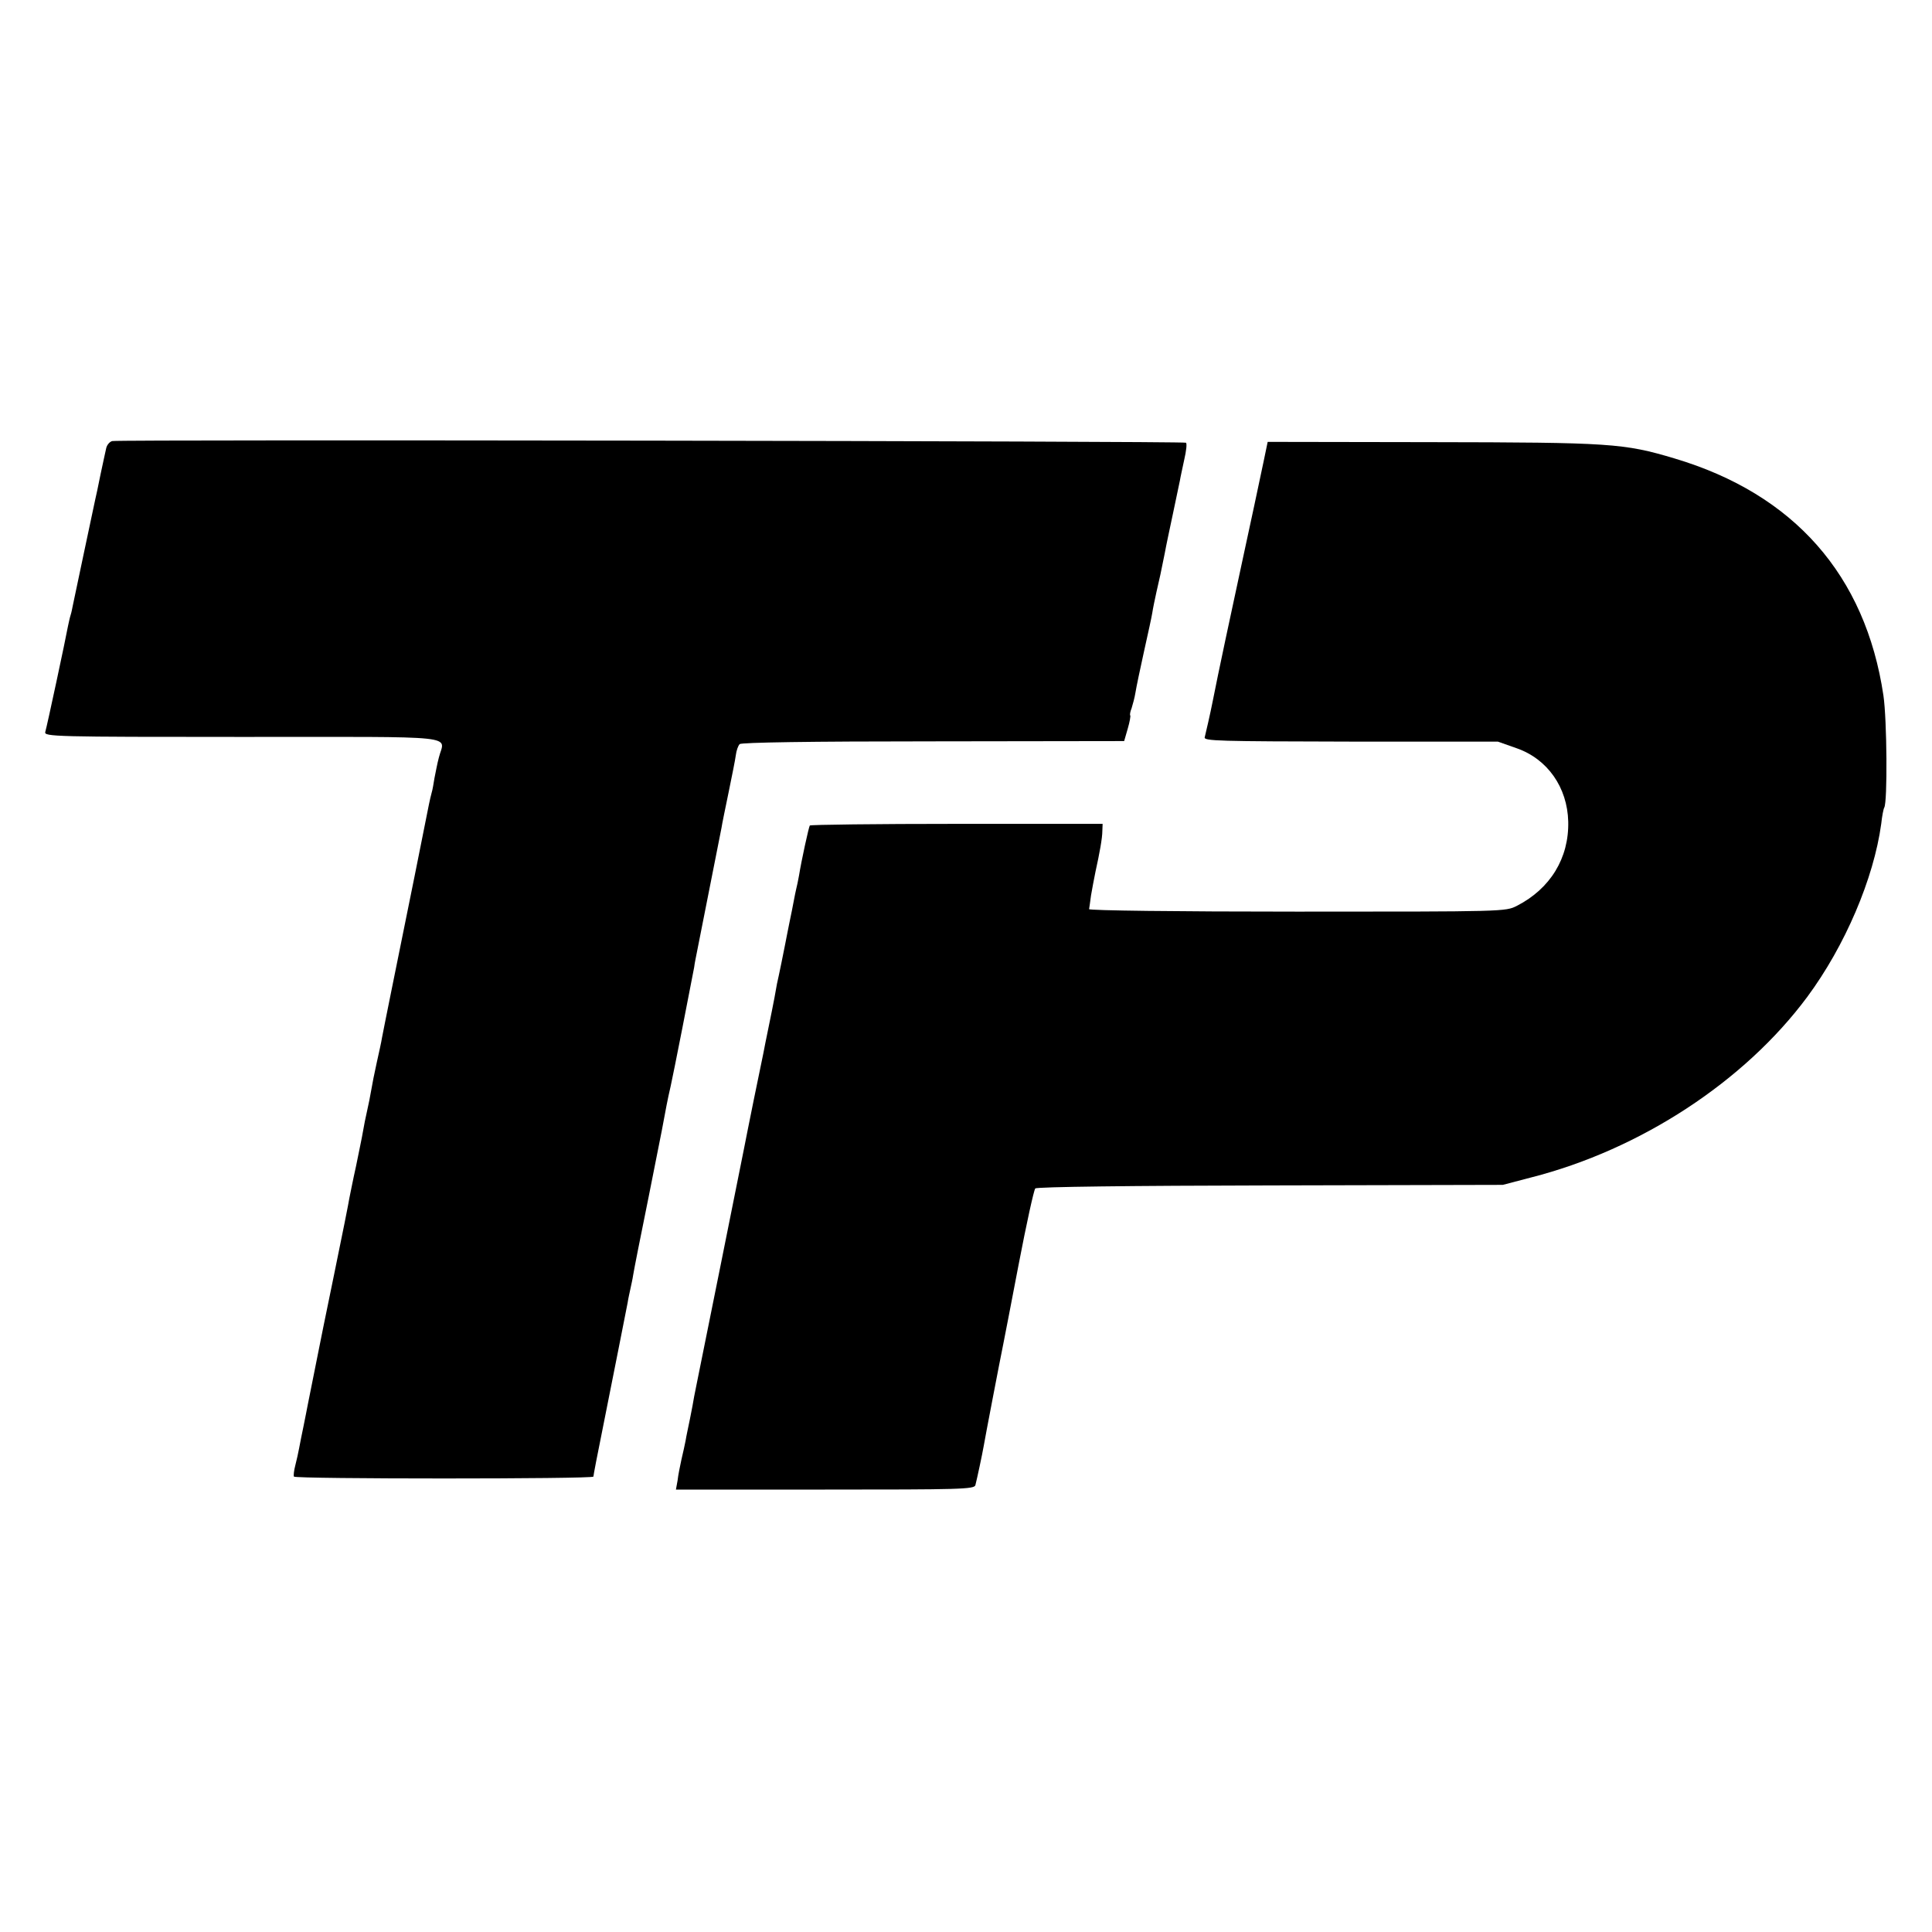
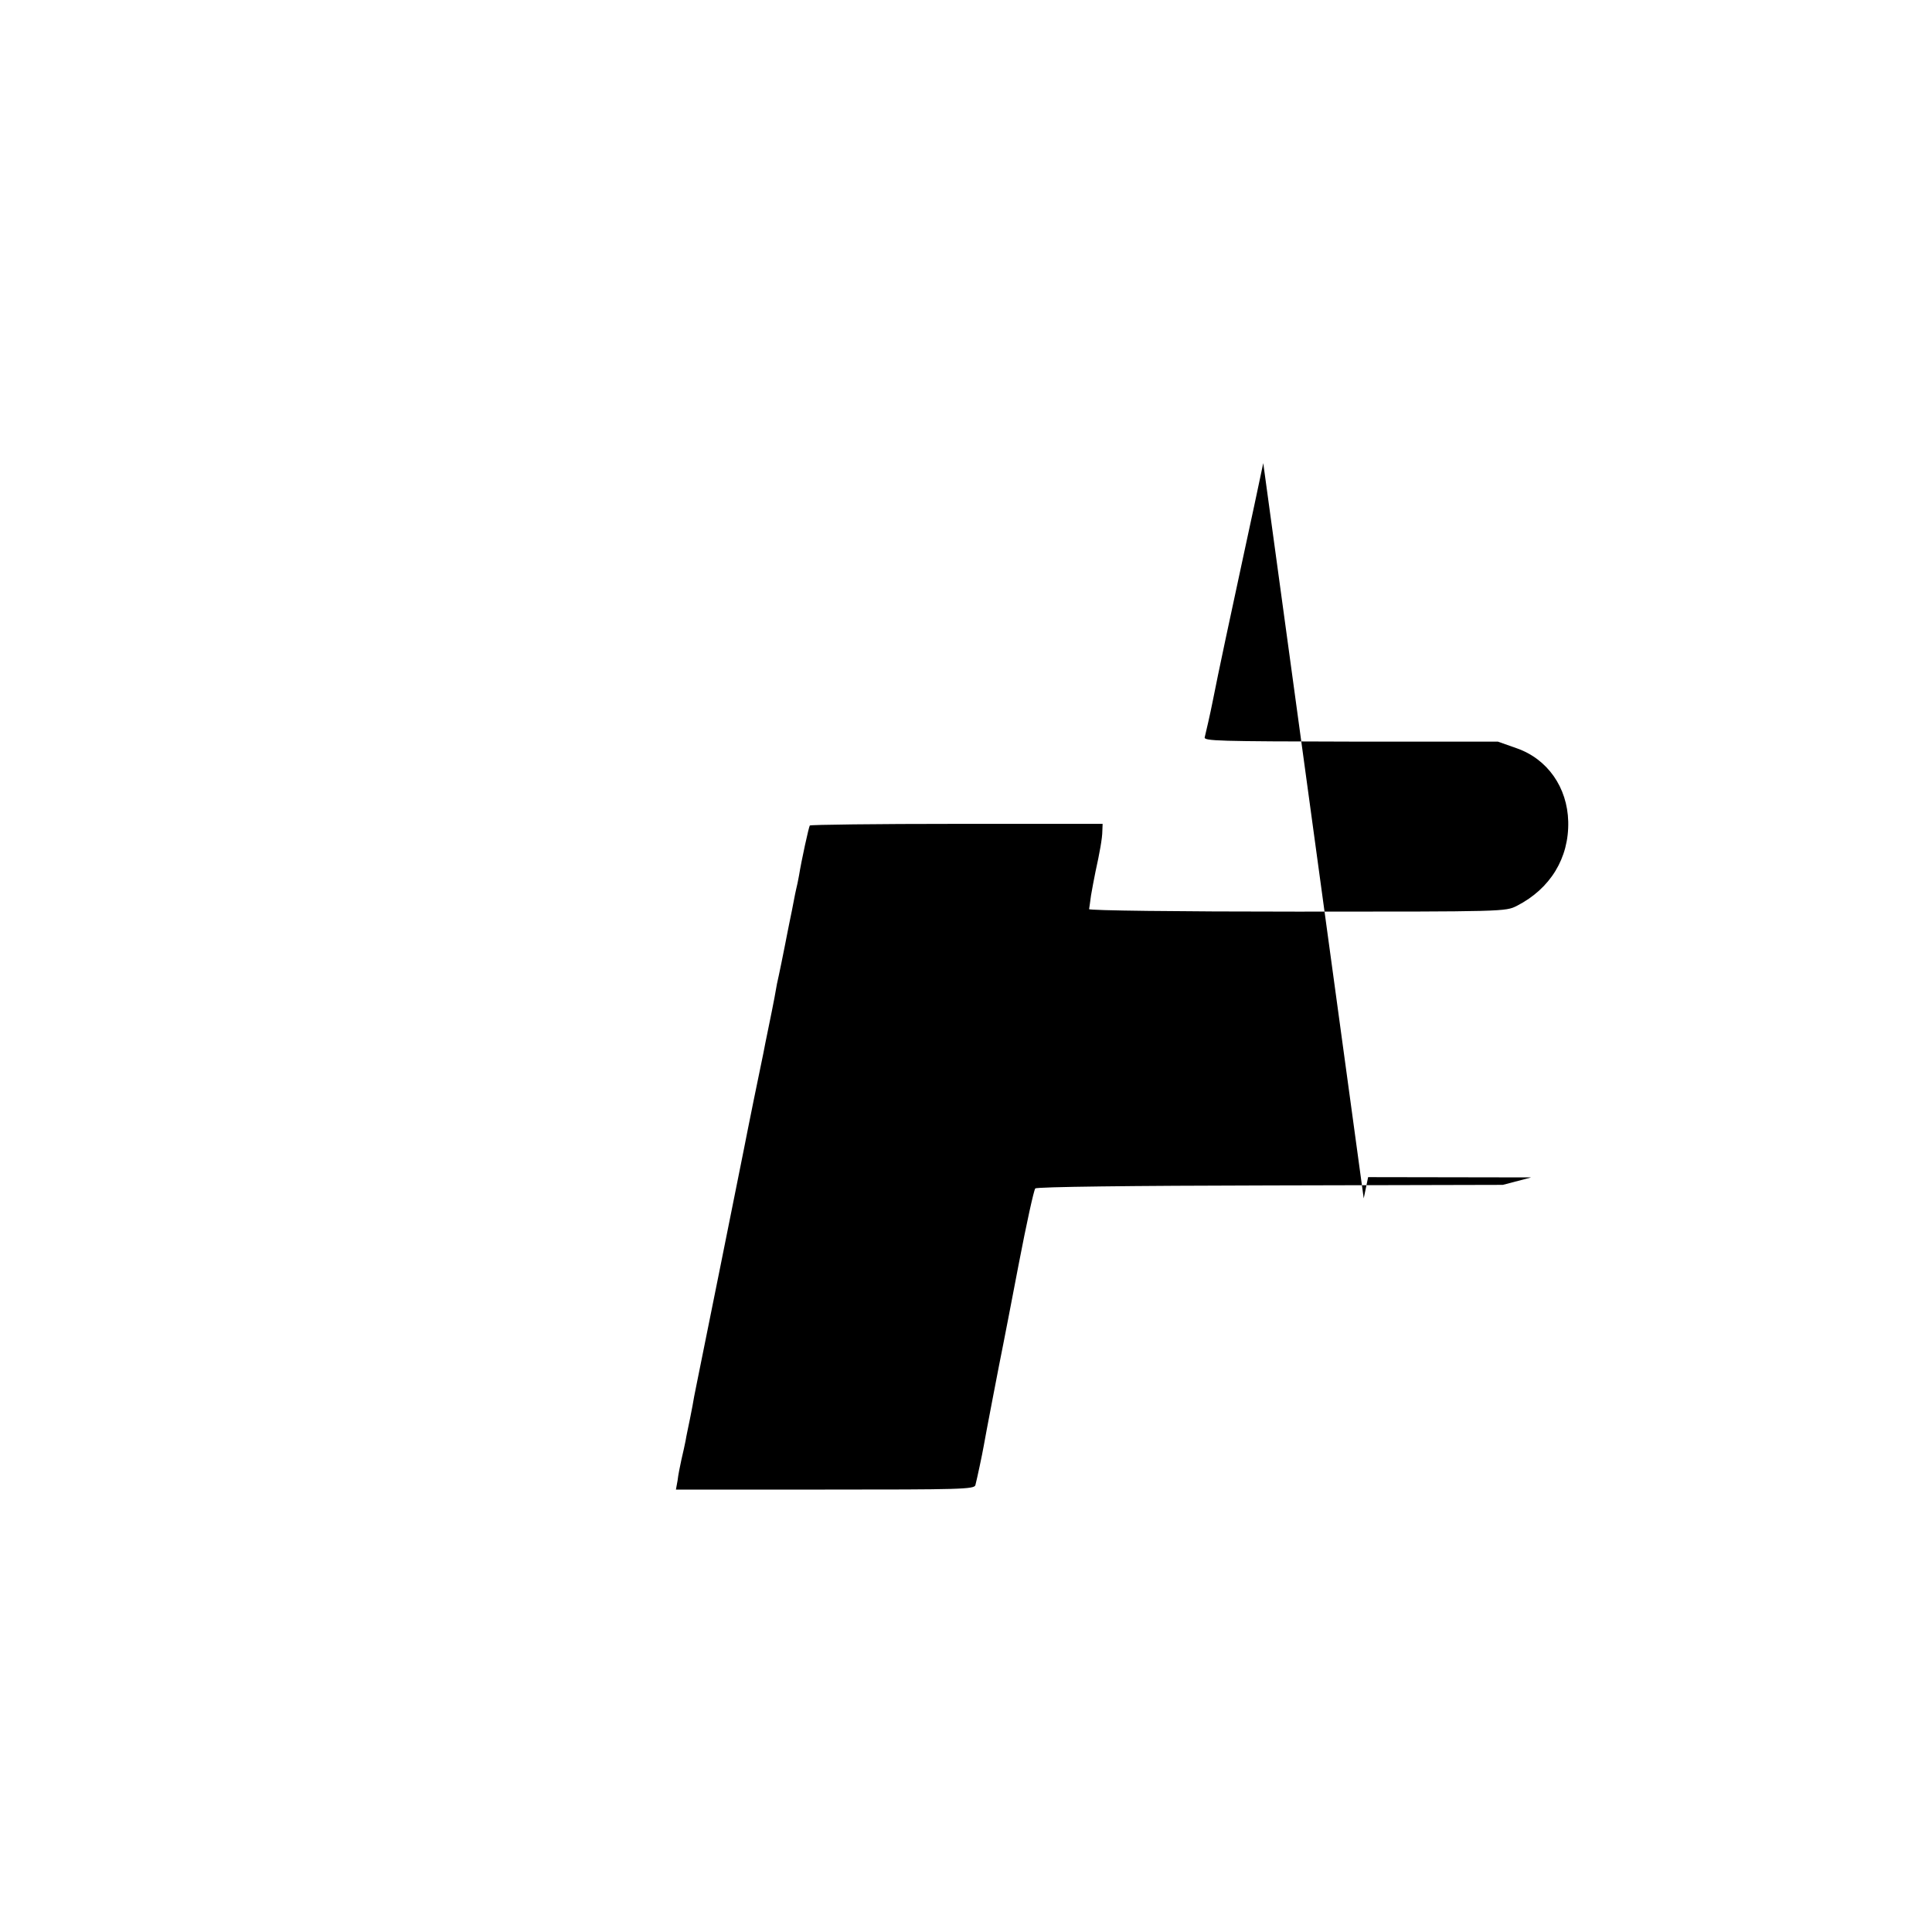
<svg xmlns="http://www.w3.org/2000/svg" version="1.0" width="700pt" height="700pt" viewBox="0 0 700 700" preserveAspectRatio="xMidYMid meet">
  <g transform="translate(0,700) scale(0.1,-0.1)" fill="#000000" stroke="none">
-     <path d="M407 5402 c-9 -2 -19 -13 -22 -25 -3 -12 -12 -56 -21 -97 -8 -41 -17 -82 -19 -90 -4 -19 -76 -358 -81 -383 -2 -10 -5 -26 -8 -35 -3 -9 -7 -28 -10 -42 -7 -40 -76 -363 -82 -382 -5 -17 34 -18 715 -18 809 0 731 8 711 -75 -6 -22 -12 -56 -16 -75 -3 -19 -7 -43 -10 -52 -3 -10 -7 -29 -10 -43 -5 -27 -88 -440 -135 -670 -17 -82 -32 -161 -35 -175 -2 -14 -11 -54 -19 -90 -8 -36 -17 -81 -20 -100 -3 -19 -10 -53 -15 -75 -5 -22 -12 -56 -15 -75 -3 -19 -15 -75 -25 -125 -11 -49 -21 -101 -24 -115 -2 -14 -27 -140 -56 -280 -29 -140 -54 -264 -56 -275 -2 -11 -11 -54 -19 -95 -8 -41 -17 -86 -20 -100 -3 -14 -9 -48 -15 -76 -6 -28 -13 -64 -16 -80 -3 -16 -9 -44 -14 -63 -5 -19 -7 -37 -5 -41 5 -9 1085 -9 1085 0 0 4 15 83 34 176 39 195 83 418 90 454 2 14 7 36 10 50 3 14 8 36 10 50 2 14 27 141 56 283 51 254 54 273 65 332 3 17 10 48 15 70 9 39 74 371 85 430 2 17 7 39 9 50 5 24 83 420 90 455 2 14 14 72 26 130 12 58 24 118 26 134 2 16 8 34 14 40 6 6 251 10 701 10 l692 1 13 45 c7 24 11 46 9 48 -2 2 0 14 5 26 4 13 11 38 14 57 3 19 17 86 31 149 14 63 28 126 30 140 2 14 9 48 15 75 13 55 15 66 30 140 5 28 19 93 30 145 11 52 22 106 25 119 2 13 10 48 16 77 7 30 10 57 6 60 -6 6 -3859 12 -3890 6z" />
-     <path d="M4577 5322 c-17 -81 -47 -222 -71 -332 -42 -194 -95 -442 -112 -530 -9 -46 -25 -115 -29 -131 -5 -14 50 -15 529 -16 l533 0 68 -24 c112 -39 184 -142 187 -266 3 -132 -65 -243 -186 -305 -41 -21 -46 -21 -796 -21 -438 0 -754 4 -754 9 1 5 4 28 7 50 4 23 11 61 16 85 15 68 25 122 25 149 l1 25 -528 0 c-291 0 -531 -3 -533 -6 -4 -7 -30 -125 -39 -181 -3 -18 -8 -40 -10 -48 -2 -8 -6 -28 -9 -44 -3 -16 -10 -52 -16 -80 -6 -28 -12 -62 -15 -76 -4 -21 -23 -115 -30 -145 -1 -5 -5 -28 -9 -50 -4 -22 -14 -71 -22 -110 -8 -38 -16 -79 -18 -90 -2 -11 -18 -87 -35 -170 -17 -82 -32 -161 -35 -175 -5 -25 -164 -818 -172 -855 -2 -11 -6 -31 -9 -45 -2 -14 -9 -50 -15 -80 -6 -30 -14 -66 -16 -80 -3 -14 -9 -44 -15 -68 -5 -23 -12 -57 -14 -76 l-6 -33 540 0 c489 0 541 1 545 16 6 23 25 112 30 141 4 25 61 322 71 370 3 14 28 144 56 290 28 146 55 269 60 274 5 6 351 10 851 11 l843 2 103 27 c396 101 773 348 1000 654 137 185 241 429 268 627 3 28 8 54 11 59 12 20 10 317 -3 406 -65 436 -324 730 -757 859 -184 55 -231 58 -883 59 l-591 1 -16 -77z" />
+     <path d="M4577 5322 c-17 -81 -47 -222 -71 -332 -42 -194 -95 -442 -112 -530 -9 -46 -25 -115 -29 -131 -5 -14 50 -15 529 -16 l533 0 68 -24 c112 -39 184 -142 187 -266 3 -132 -65 -243 -186 -305 -41 -21 -46 -21 -796 -21 -438 0 -754 4 -754 9 1 5 4 28 7 50 4 23 11 61 16 85 15 68 25 122 25 149 l1 25 -528 0 c-291 0 -531 -3 -533 -6 -4 -7 -30 -125 -39 -181 -3 -18 -8 -40 -10 -48 -2 -8 -6 -28 -9 -44 -3 -16 -10 -52 -16 -80 -6 -28 -12 -62 -15 -76 -4 -21 -23 -115 -30 -145 -1 -5 -5 -28 -9 -50 -4 -22 -14 -71 -22 -110 -8 -38 -16 -79 -18 -90 -2 -11 -18 -87 -35 -170 -17 -82 -32 -161 -35 -175 -5 -25 -164 -818 -172 -855 -2 -11 -6 -31 -9 -45 -2 -14 -9 -50 -15 -80 -6 -30 -14 -66 -16 -80 -3 -14 -9 -44 -15 -68 -5 -23 -12 -57 -14 -76 l-6 -33 540 0 c489 0 541 1 545 16 6 23 25 112 30 141 4 25 61 322 71 370 3 14 28 144 56 290 28 146 55 269 60 274 5 6 351 10 851 11 l843 2 103 27 l-591 1 -16 -77z" />
  </g>
</svg>